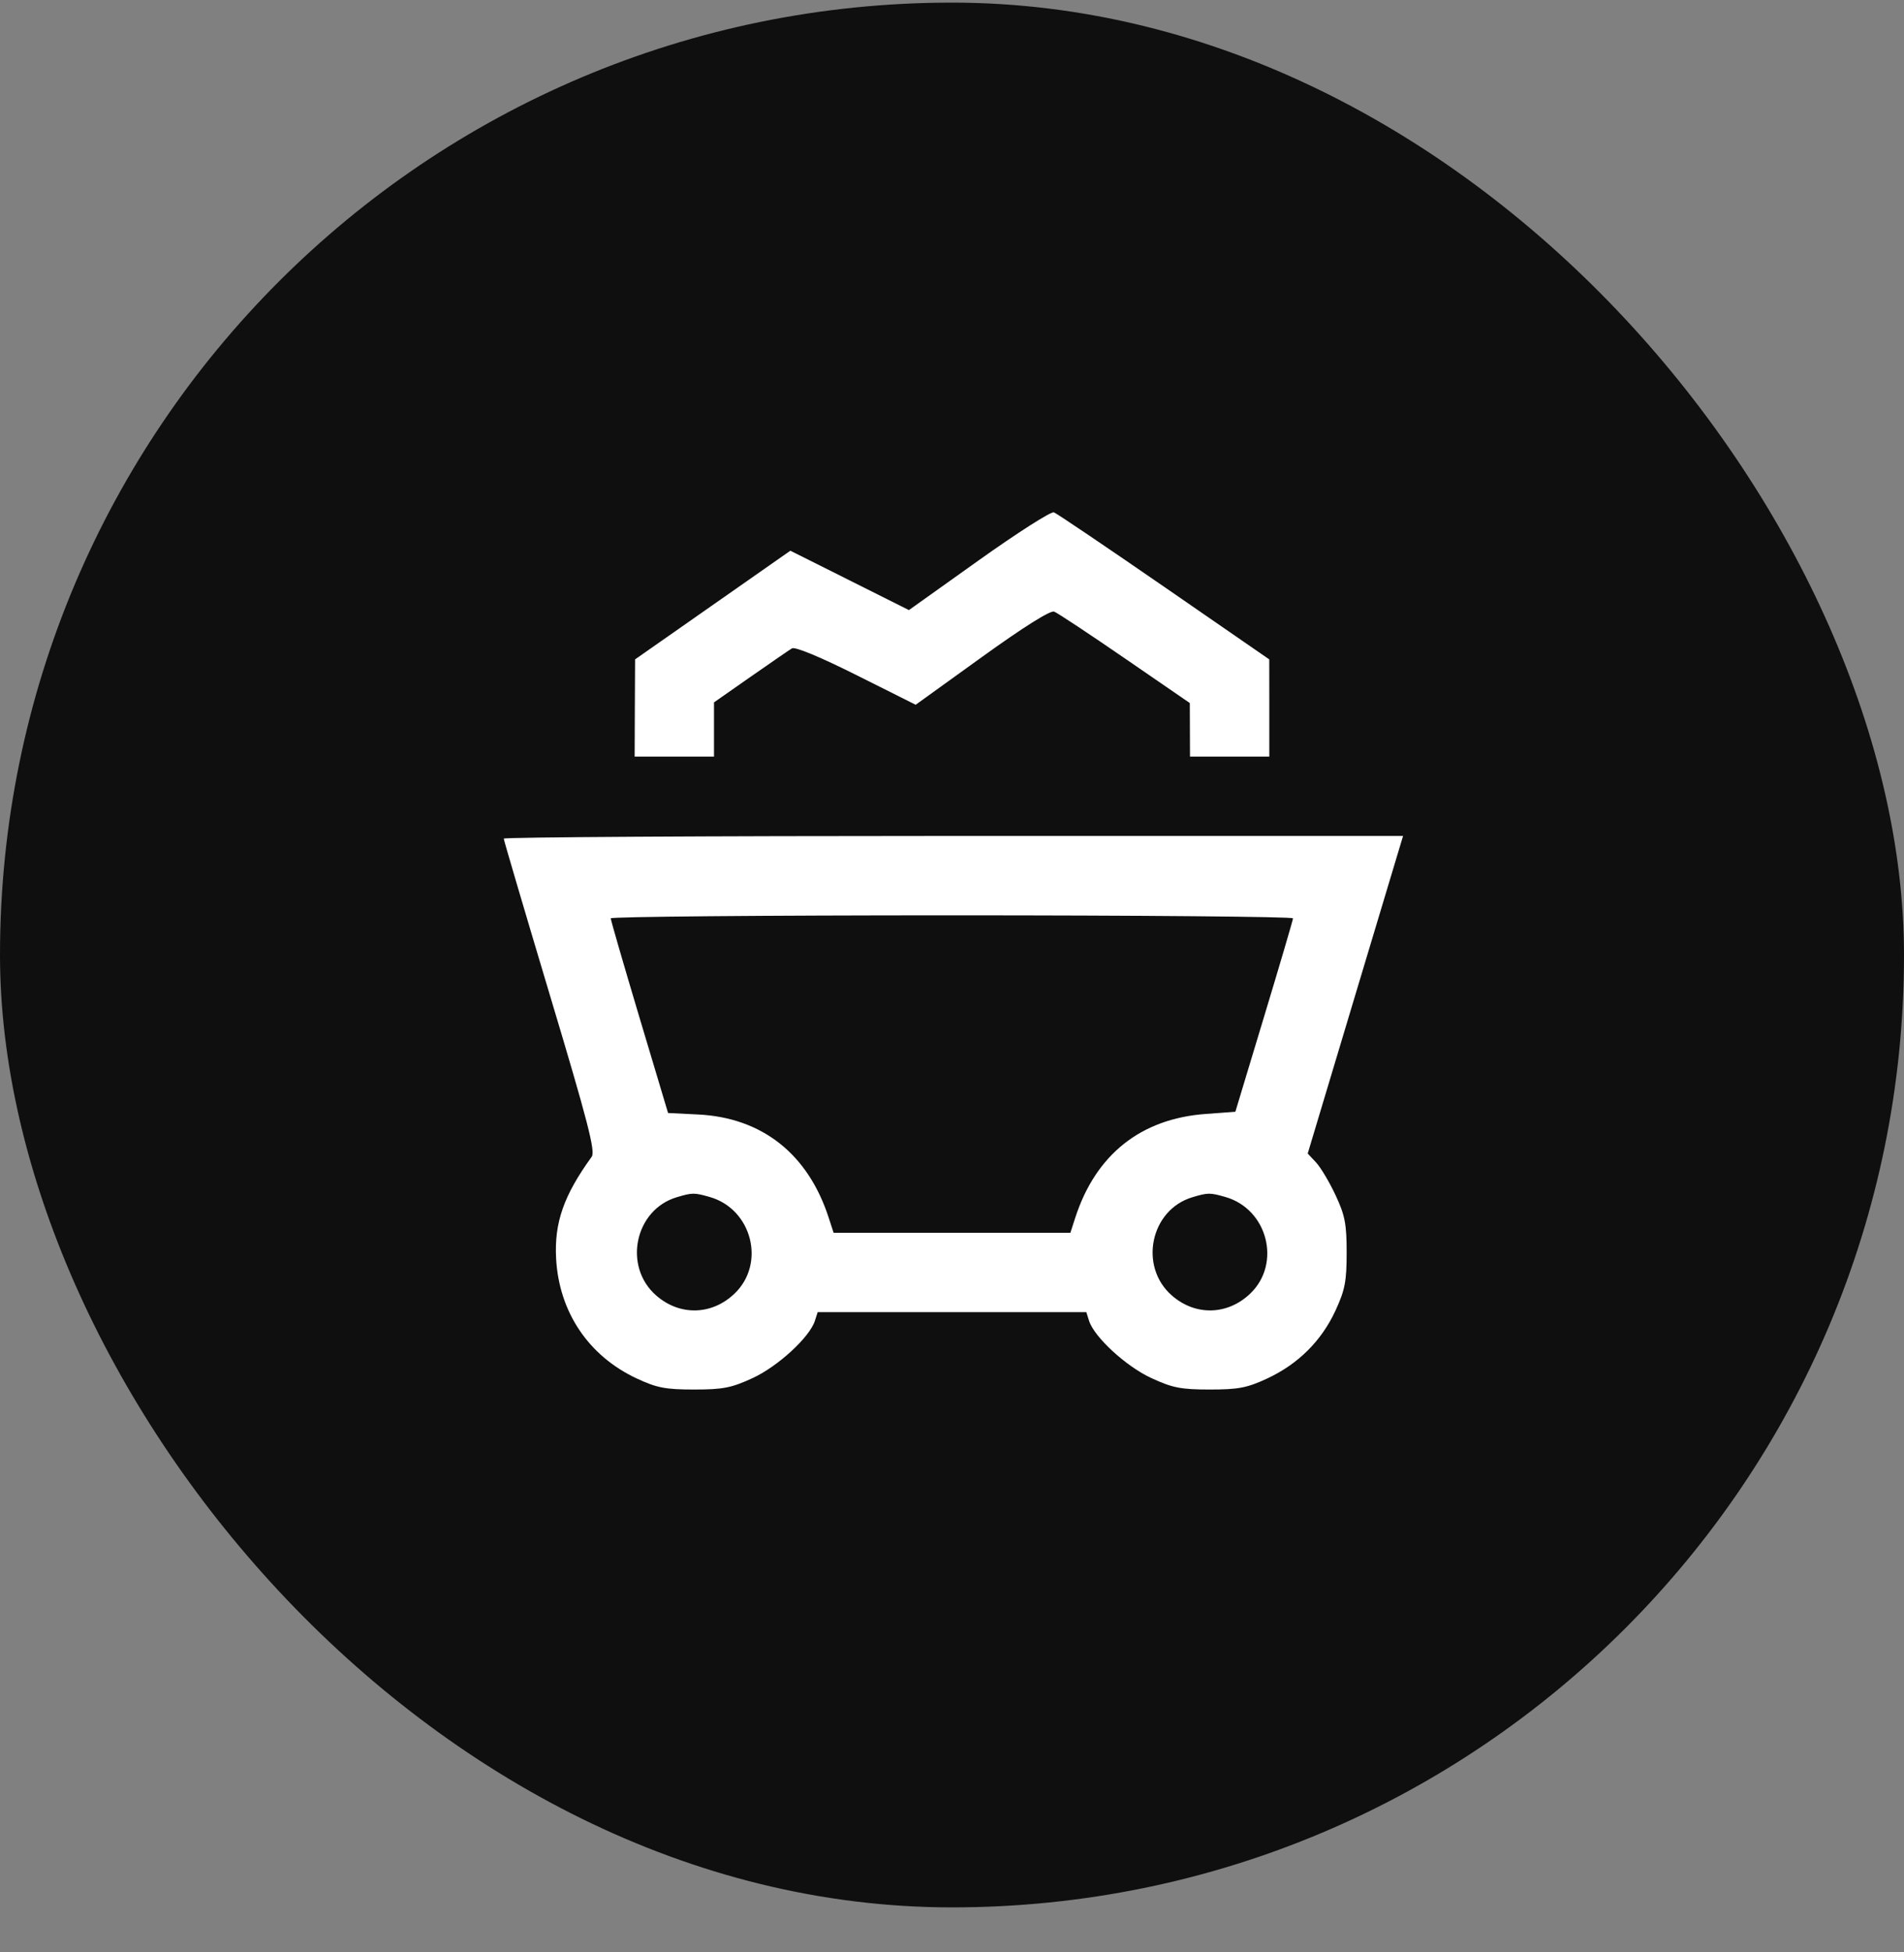
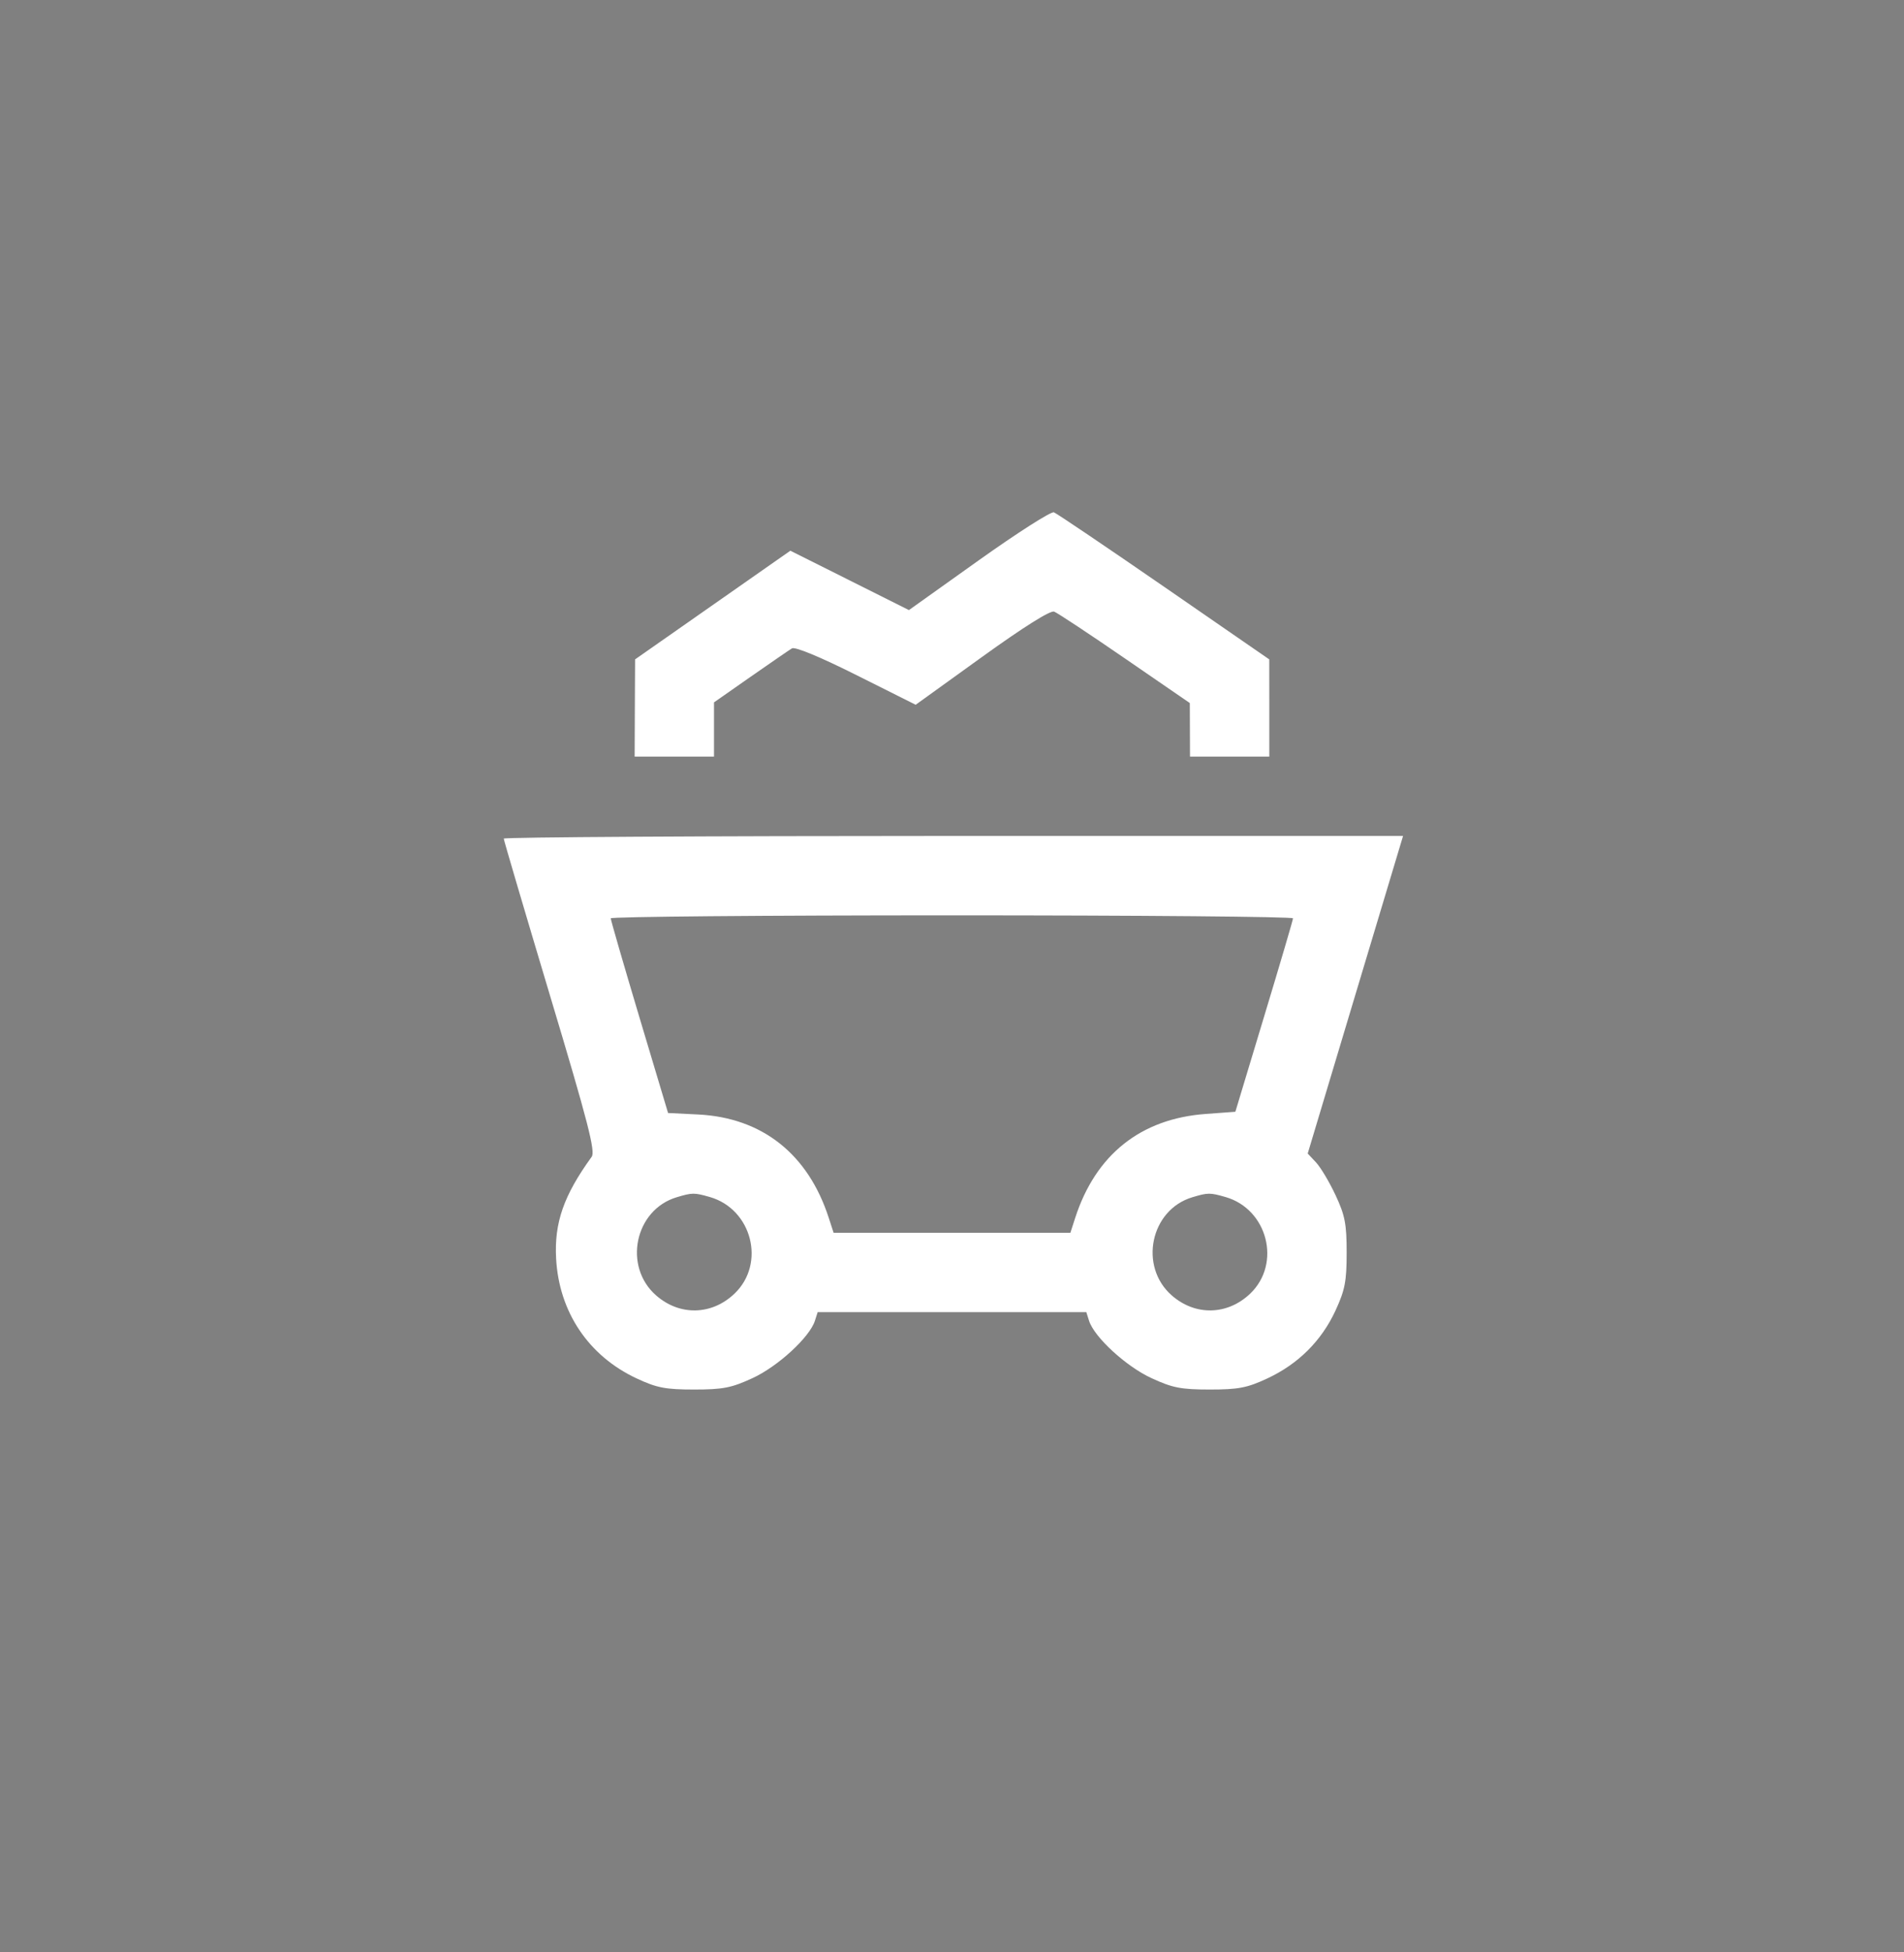
<svg xmlns="http://www.w3.org/2000/svg" width="40" height="41" viewBox="0 0 40 41" fill="none">
  <rect x="0" y="0" width="40" height="41" fill="#808080" stroke="none" />
-   <rect y="0.055" width="40" height="40" rx="20" fill="#0F0F0F" />
  <g clip-path="url(#clip0_7171_15532)">
-     <path fill-rule="evenodd" clip-rule="evenodd" d="M20.564 11.765L19.095 12.812L17.849 12.188L16.604 11.565L14.973 12.706L13.342 13.847L13.337 14.868L13.333 15.889H14.166H15V15.319V14.75L15.765 14.215C16.187 13.921 16.579 13.651 16.637 13.616C16.701 13.576 17.23 13.795 17.99 14.176L19.237 14.8L20.628 13.798C21.498 13.171 22.067 12.813 22.146 12.844C22.215 12.87 22.885 13.313 23.634 13.828L24.996 14.764L24.998 15.326L25 15.889H25.833H26.666L26.666 14.868L26.665 13.847L24.457 12.323C23.242 11.485 22.2 10.781 22.141 10.759C22.082 10.736 21.373 11.189 20.564 11.765ZM10.583 17.611C10.583 17.641 11.021 19.126 11.556 20.911C12.351 23.559 12.512 24.181 12.43 24.293C11.843 25.103 11.642 25.677 11.683 26.43C11.744 27.552 12.364 28.475 13.375 28.947C13.799 29.145 13.982 29.18 14.583 29.18C15.188 29.18 15.367 29.145 15.811 28.94C16.343 28.695 17.011 28.08 17.12 27.736L17.178 27.555H20H22.822L22.879 27.736C22.988 28.08 23.657 28.695 24.189 28.94C24.632 29.145 24.812 29.18 25.416 29.18C26.018 29.18 26.2 29.145 26.625 28.947C27.274 28.644 27.762 28.158 28.056 27.523C28.256 27.09 28.291 26.907 28.291 26.305C28.291 25.703 28.256 25.522 28.057 25.097C27.929 24.823 27.744 24.514 27.648 24.411L27.473 24.224L28.474 20.89L29.476 17.555H20.03C14.834 17.555 10.583 17.58 10.583 17.611ZM12.831 19.285C12.83 19.319 13.101 20.253 13.432 21.36L14.035 23.373L14.663 23.404C16.011 23.47 16.977 24.234 17.411 25.576L17.513 25.889H20H22.487L22.588 25.576C23.018 24.247 23.966 23.492 25.33 23.393L25.953 23.347L26.557 21.347C26.89 20.247 27.163 19.319 27.164 19.285C27.165 19.25 23.941 19.222 20 19.222C16.058 19.222 12.832 19.25 12.831 19.285ZM14.217 25.142C13.336 25.405 13.086 26.592 13.783 27.203C14.278 27.638 14.955 27.622 15.432 27.165C16.091 26.534 15.797 25.391 14.911 25.137C14.584 25.044 14.545 25.044 14.217 25.142ZM25.05 25.142C24.169 25.405 23.92 26.592 24.616 27.203C25.111 27.638 25.788 27.622 26.266 27.165C26.924 26.534 26.63 25.391 25.744 25.137C25.418 25.044 25.378 25.044 25.05 25.142Z" fill="white" />
+     <path fill-rule="evenodd" clip-rule="evenodd" d="M20.564 11.765L19.095 12.812L17.849 12.188L16.604 11.565L14.973 12.706L13.342 13.847L13.337 14.868L13.333 15.889H14.166H15V15.319V14.75L15.765 14.215C16.187 13.921 16.579 13.651 16.637 13.616C16.701 13.576 17.23 13.795 17.99 14.176L19.237 14.8L20.628 13.798C21.498 13.171 22.067 12.813 22.146 12.844C22.215 12.87 22.885 13.313 23.634 13.828L24.996 14.764L24.998 15.326L25 15.889H25.833H26.666L26.666 14.868L26.665 13.847L24.457 12.323C23.242 11.485 22.2 10.781 22.141 10.759C22.082 10.736 21.373 11.189 20.564 11.765M10.583 17.611C10.583 17.641 11.021 19.126 11.556 20.911C12.351 23.559 12.512 24.181 12.43 24.293C11.843 25.103 11.642 25.677 11.683 26.43C11.744 27.552 12.364 28.475 13.375 28.947C13.799 29.145 13.982 29.18 14.583 29.18C15.188 29.18 15.367 29.145 15.811 28.94C16.343 28.695 17.011 28.08 17.12 27.736L17.178 27.555H20H22.822L22.879 27.736C22.988 28.08 23.657 28.695 24.189 28.94C24.632 29.145 24.812 29.18 25.416 29.18C26.018 29.18 26.2 29.145 26.625 28.947C27.274 28.644 27.762 28.158 28.056 27.523C28.256 27.09 28.291 26.907 28.291 26.305C28.291 25.703 28.256 25.522 28.057 25.097C27.929 24.823 27.744 24.514 27.648 24.411L27.473 24.224L28.474 20.89L29.476 17.555H20.03C14.834 17.555 10.583 17.58 10.583 17.611ZM12.831 19.285C12.83 19.319 13.101 20.253 13.432 21.36L14.035 23.373L14.663 23.404C16.011 23.47 16.977 24.234 17.411 25.576L17.513 25.889H20H22.487L22.588 25.576C23.018 24.247 23.966 23.492 25.33 23.393L25.953 23.347L26.557 21.347C26.89 20.247 27.163 19.319 27.164 19.285C27.165 19.25 23.941 19.222 20 19.222C16.058 19.222 12.832 19.25 12.831 19.285ZM14.217 25.142C13.336 25.405 13.086 26.592 13.783 27.203C14.278 27.638 14.955 27.622 15.432 27.165C16.091 26.534 15.797 25.391 14.911 25.137C14.584 25.044 14.545 25.044 14.217 25.142ZM25.05 25.142C24.169 25.405 23.92 26.592 24.616 27.203C25.111 27.638 25.788 27.622 26.266 27.165C26.924 26.534 26.63 25.391 25.744 25.137C25.418 25.044 25.378 25.044 25.05 25.142Z" fill="white" />
  </g>
  <defs>
    <clipPath id="clip0_7171_15532">
      <rect width="20" height="20" fill="white" transform="translate(10 10.055)" />
    </clipPath>
  </defs>
</svg>